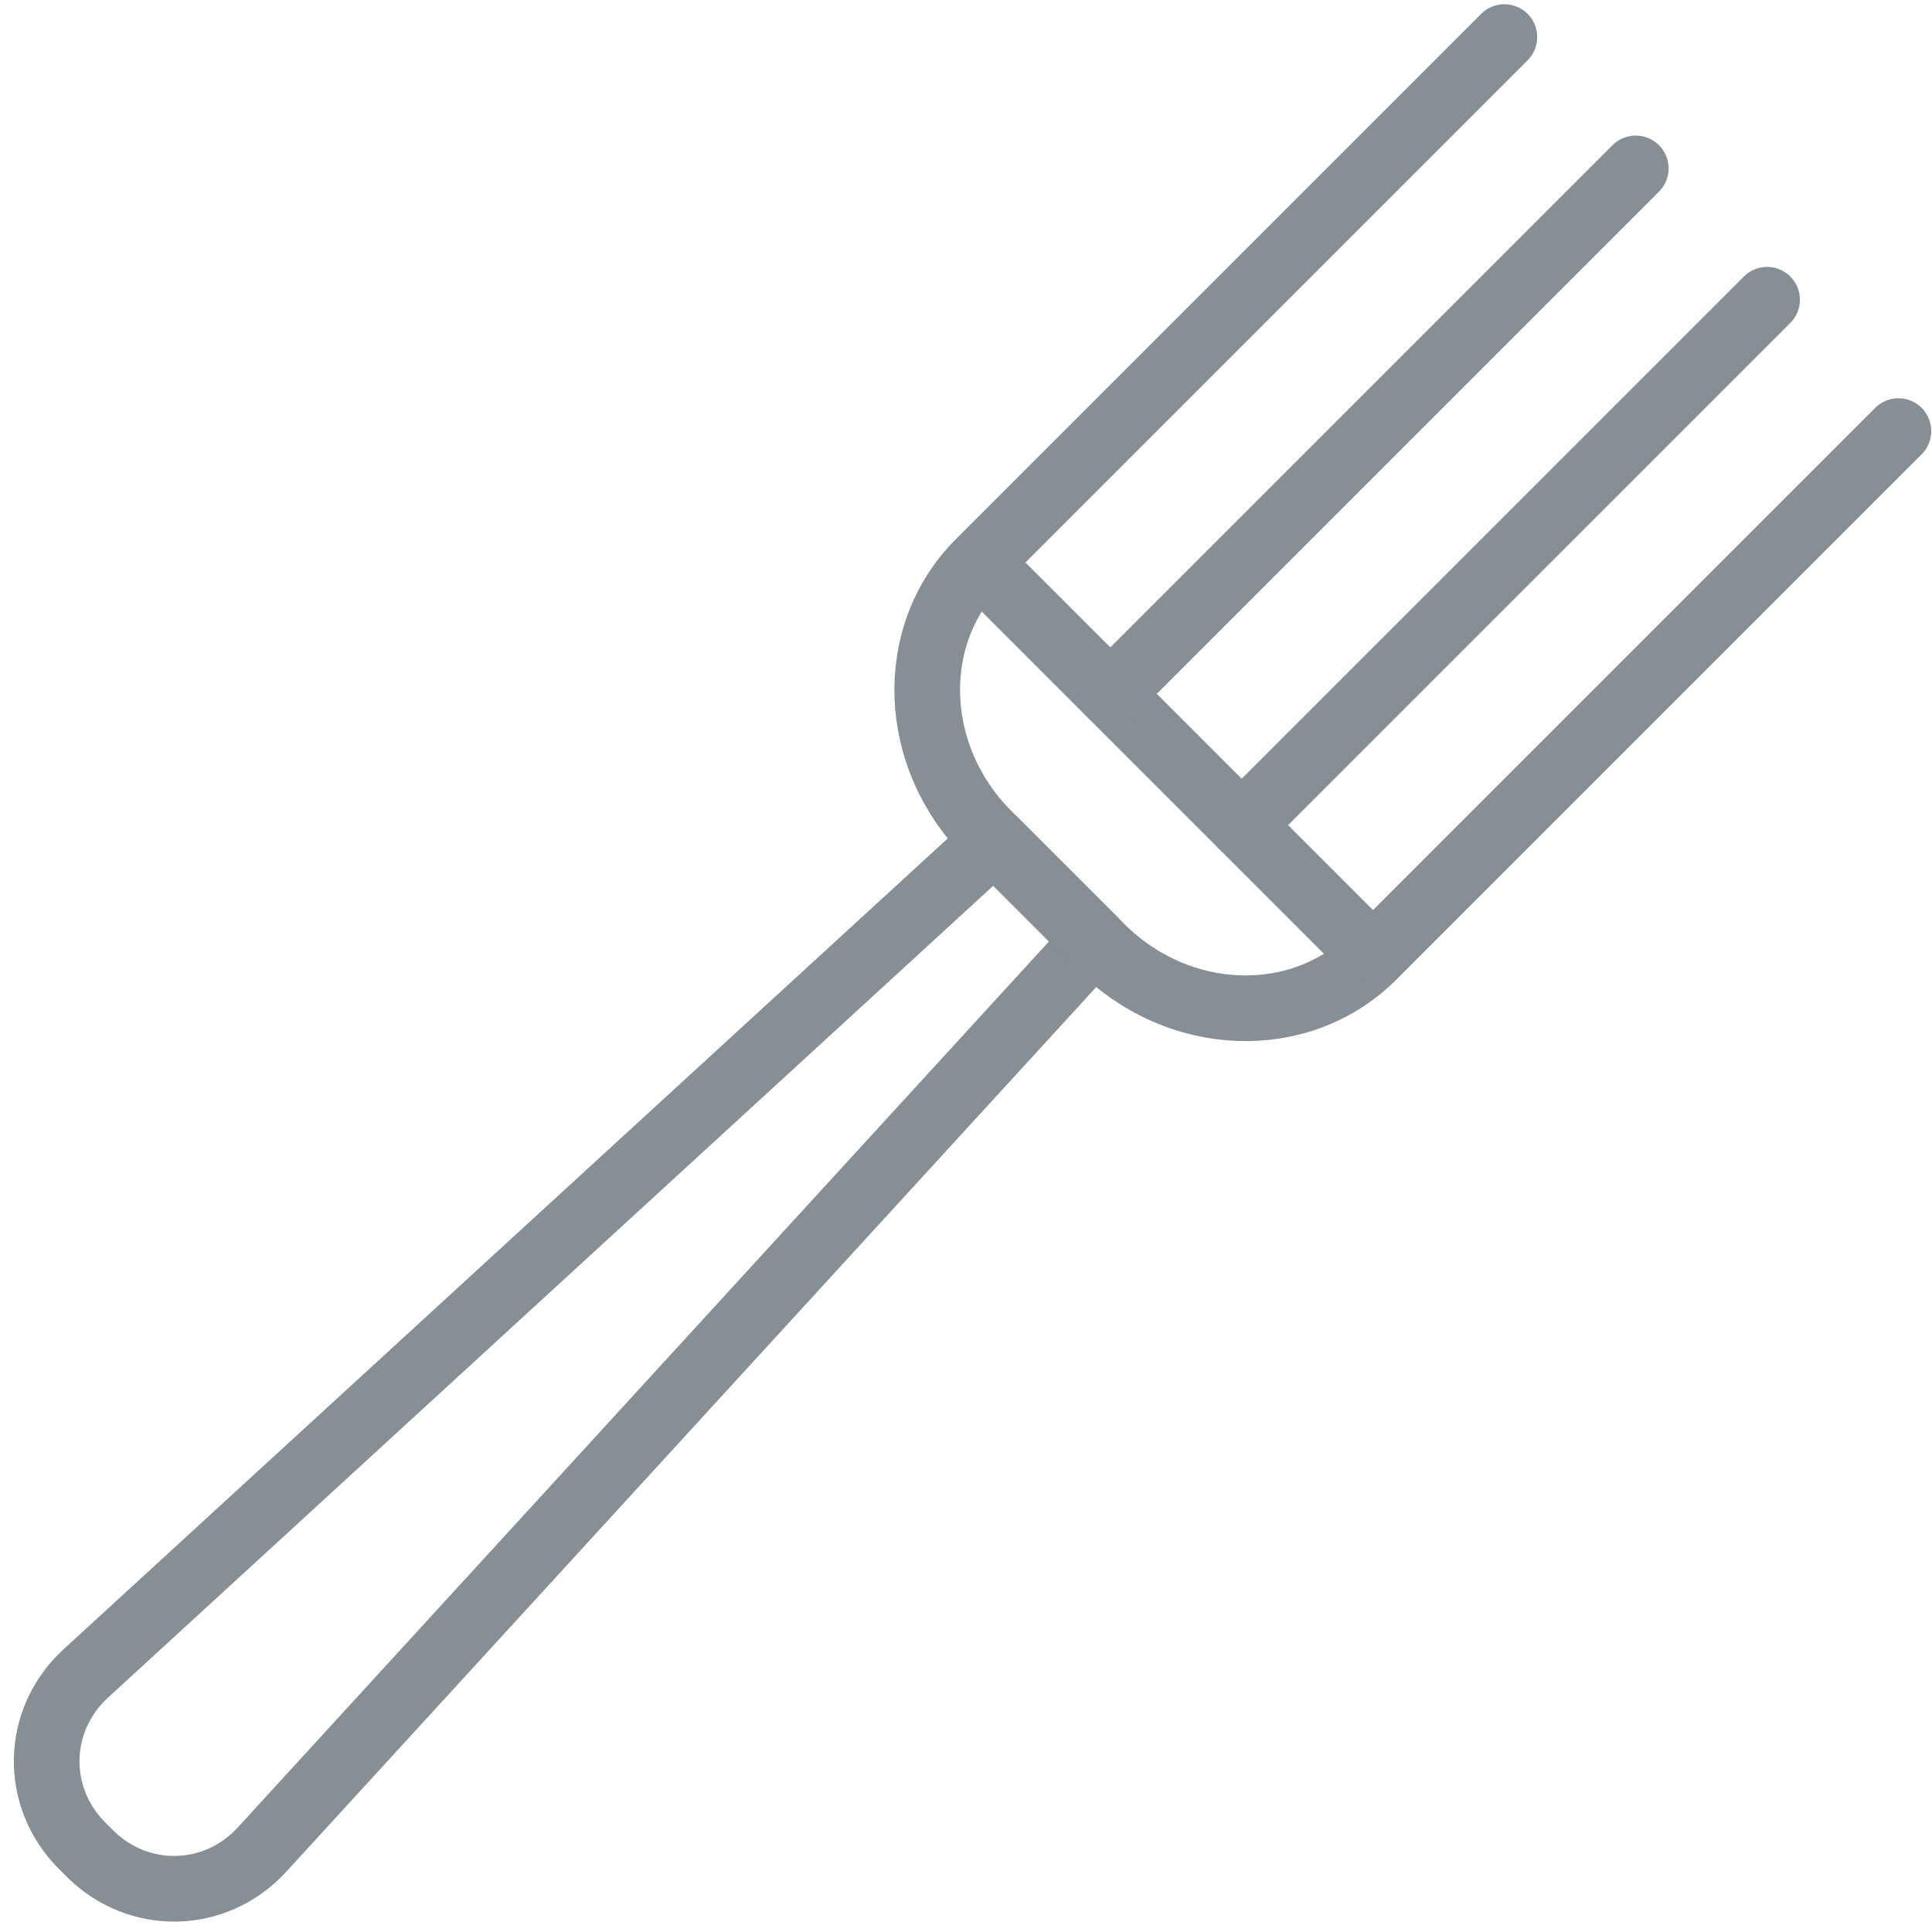
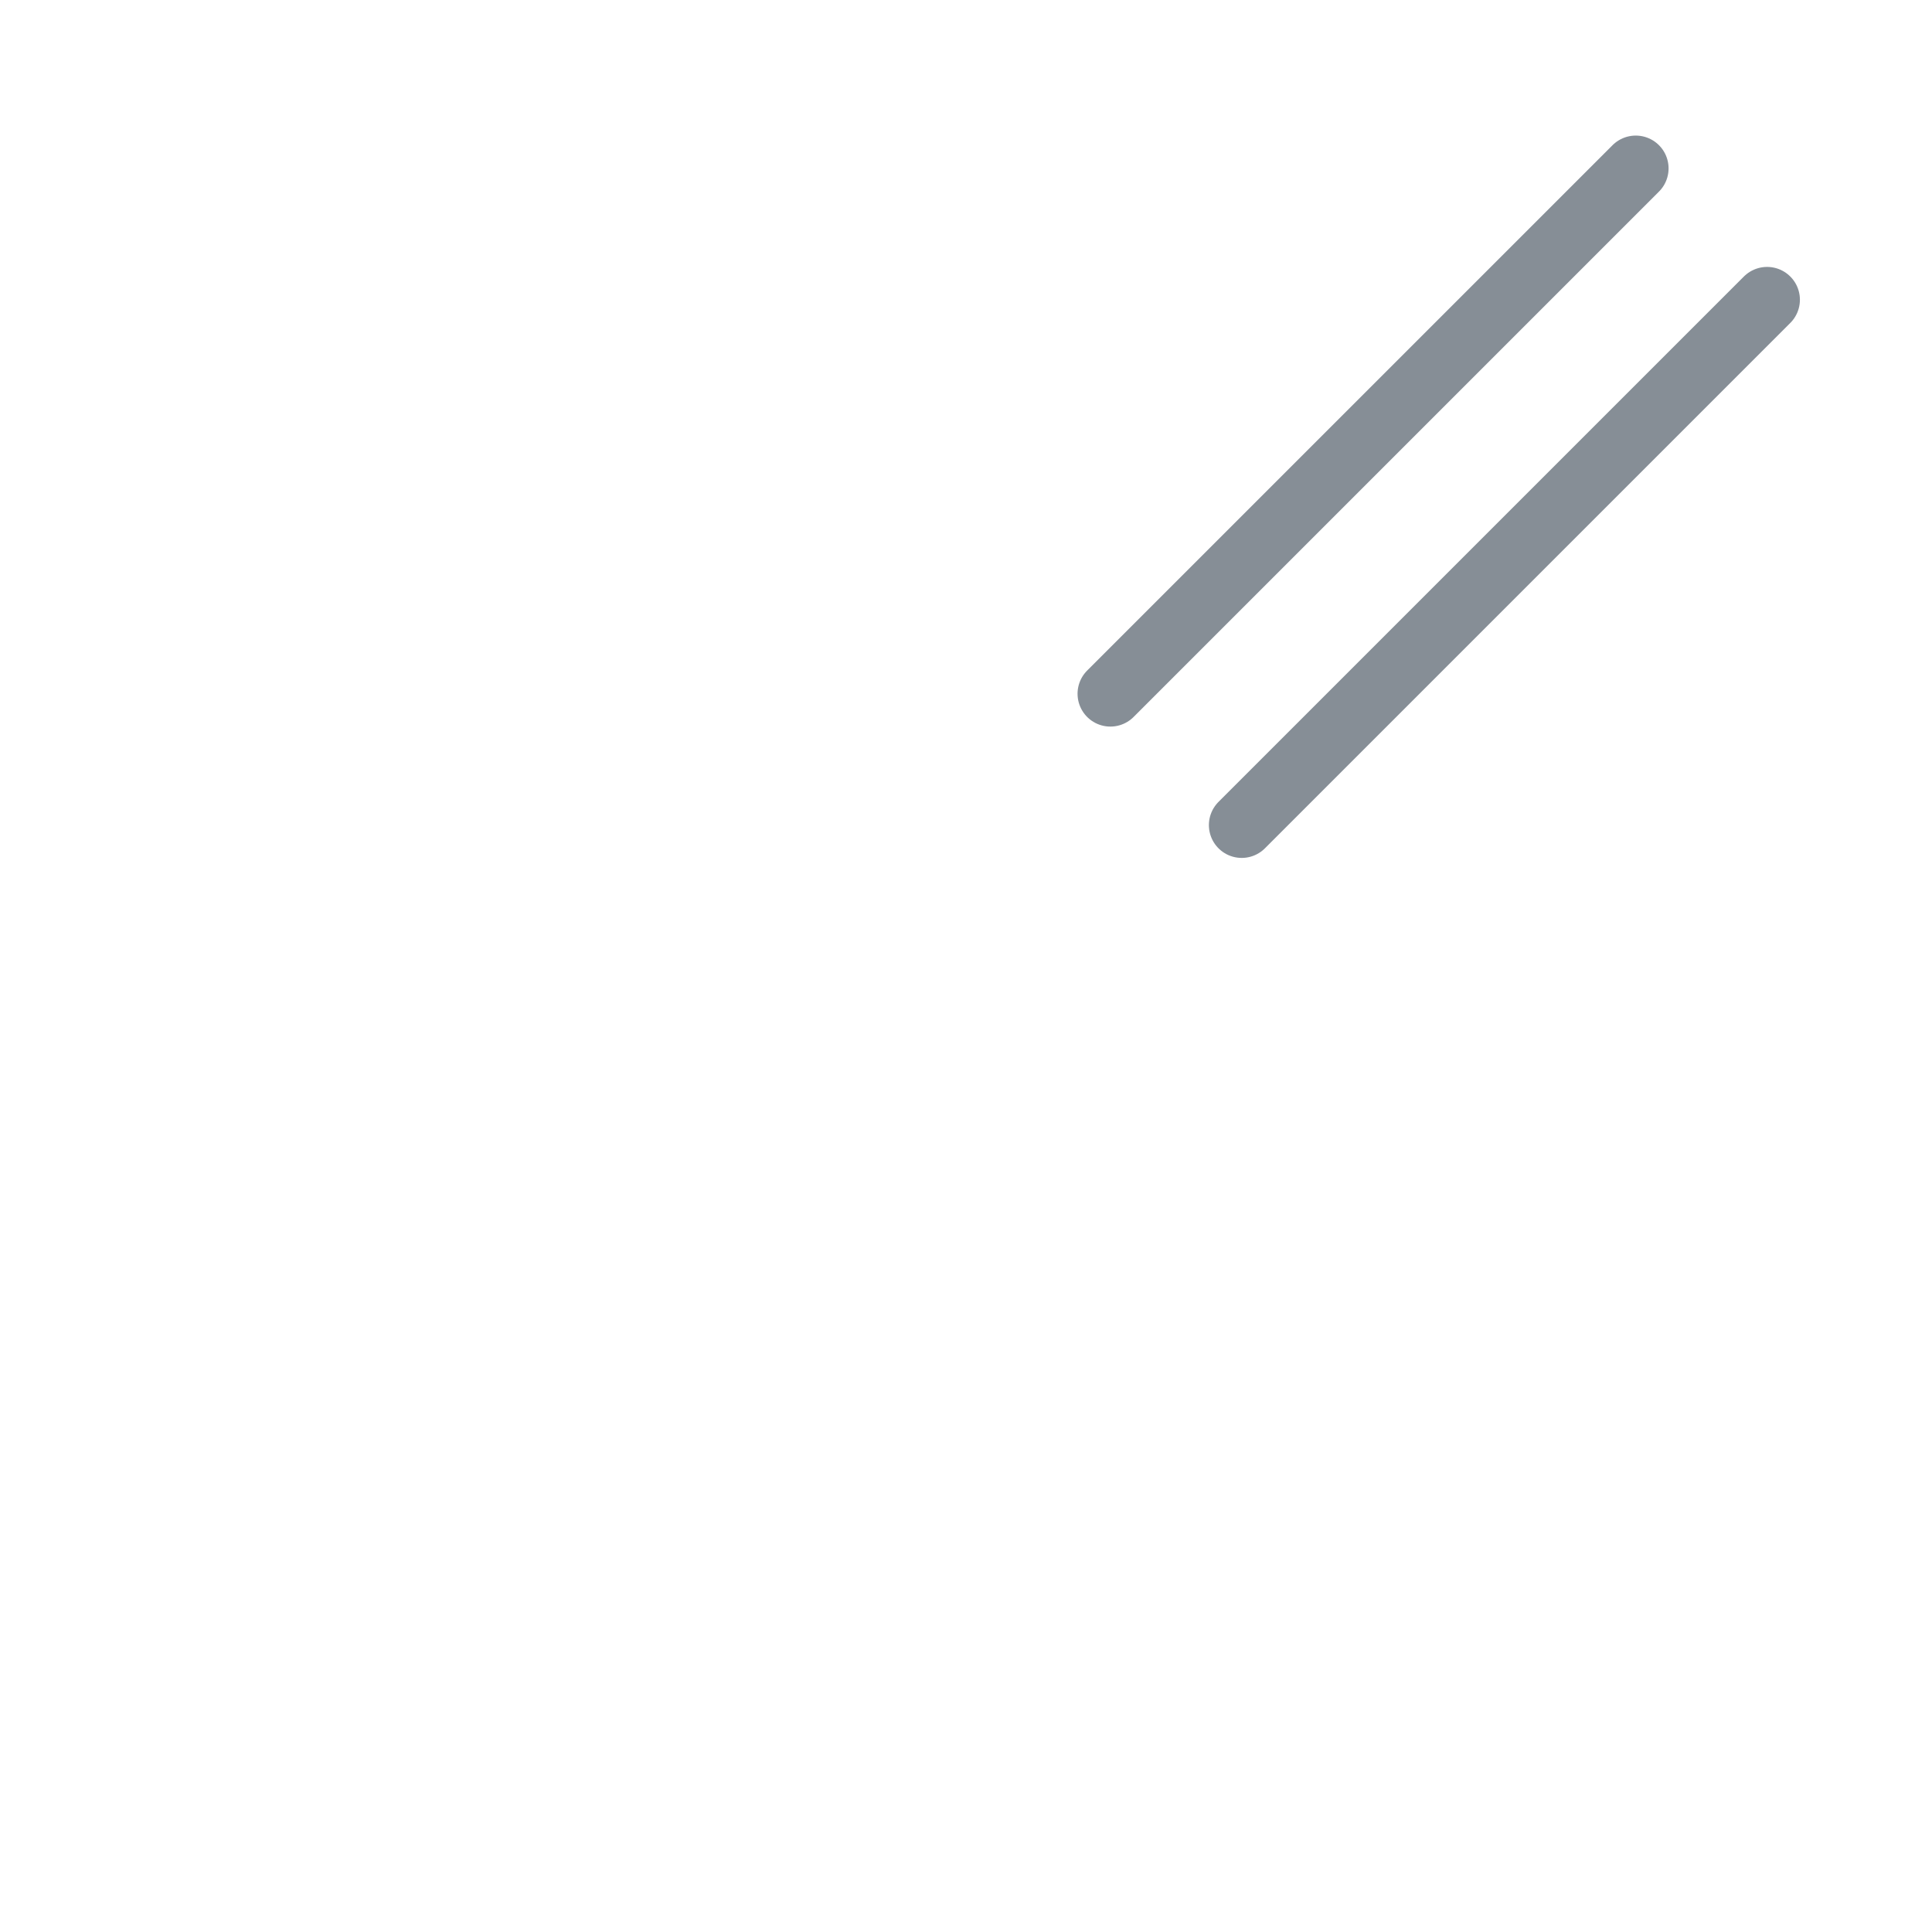
<svg xmlns="http://www.w3.org/2000/svg" width="103px" height="103px" viewBox="0 0 103 103" version="1.1">
  <title>food-10</title>
  <desc>Created with Sketch.</desc>
  <defs />
  <g id="ALL" stroke="none" stroke-width="1" fill="none" fill-rule="evenodd" stroke-linecap="round" stroke-linejoin="round">
    <g id="Secondary" transform="translate(-8441, -5963)" stroke="#868E96" stroke-width="3.5">
      <g id="food-10" transform="translate(8443, 5964)">
-         <path d="M51.006,43.799 L56.345,49.138 L11.97,97.605 C9.491,100.312 5.379,100.403 2.782,97.806 L2.38,97.404 C-0.216,94.808 -0.131,90.695 2.577,88.212 L51.006,43.799 L51.006,43.799 Z" id="Layer-1" />
-         <path d="M71.201,49.991 C67.334,53.858 60.848,53.641 56.704,49.498 L50.688,43.481 C46.548,39.342 46.327,32.852 50.194,28.985 L69.928,48.719 L71.201,49.991 L71.201,49.991 Z" id="Layer-2" />
        <path d="M57.197,35.986 L85.206,7.978" id="Layer-3" />
        <path d="M64.199,42.988 L92.208,14.98" id="Layer-4" />
-         <path d="M99.21,21.982 L71.398,49.794" id="Layer-5" />
-         <path d="M50.391,28.788 L78.203,0.976" id="Layer-6" />
      </g>
    </g>
  </g>
</svg>